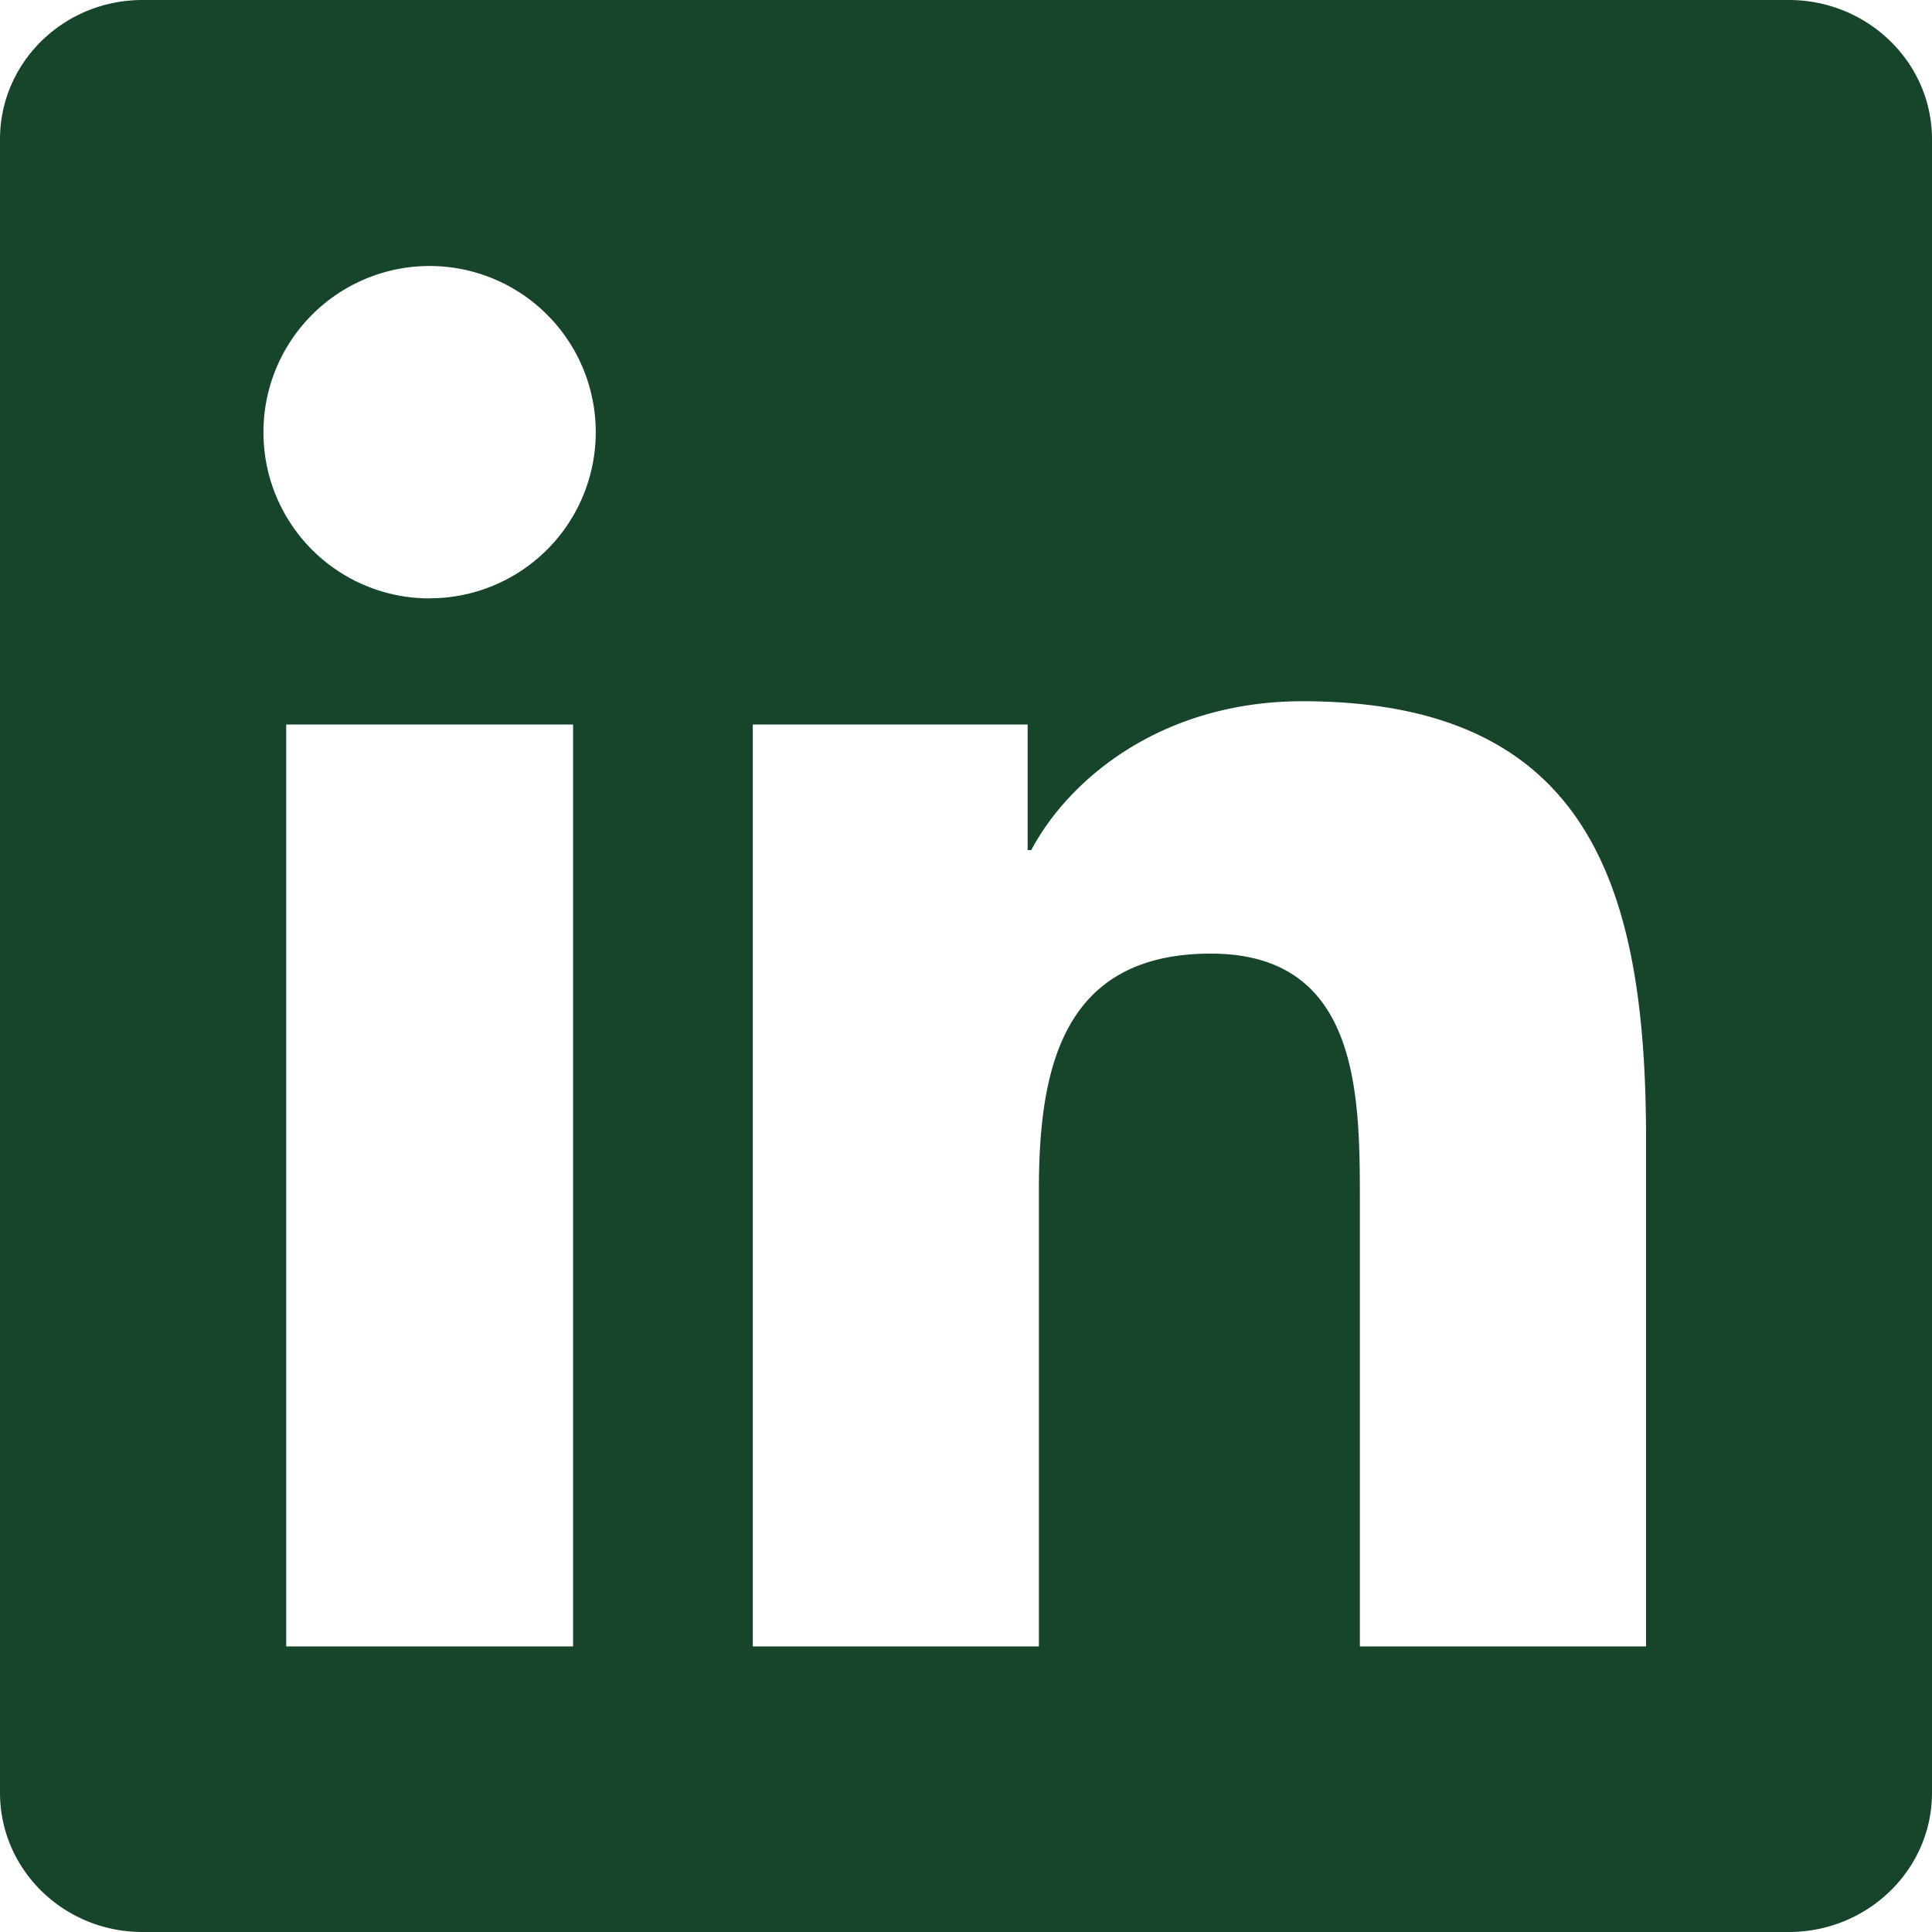
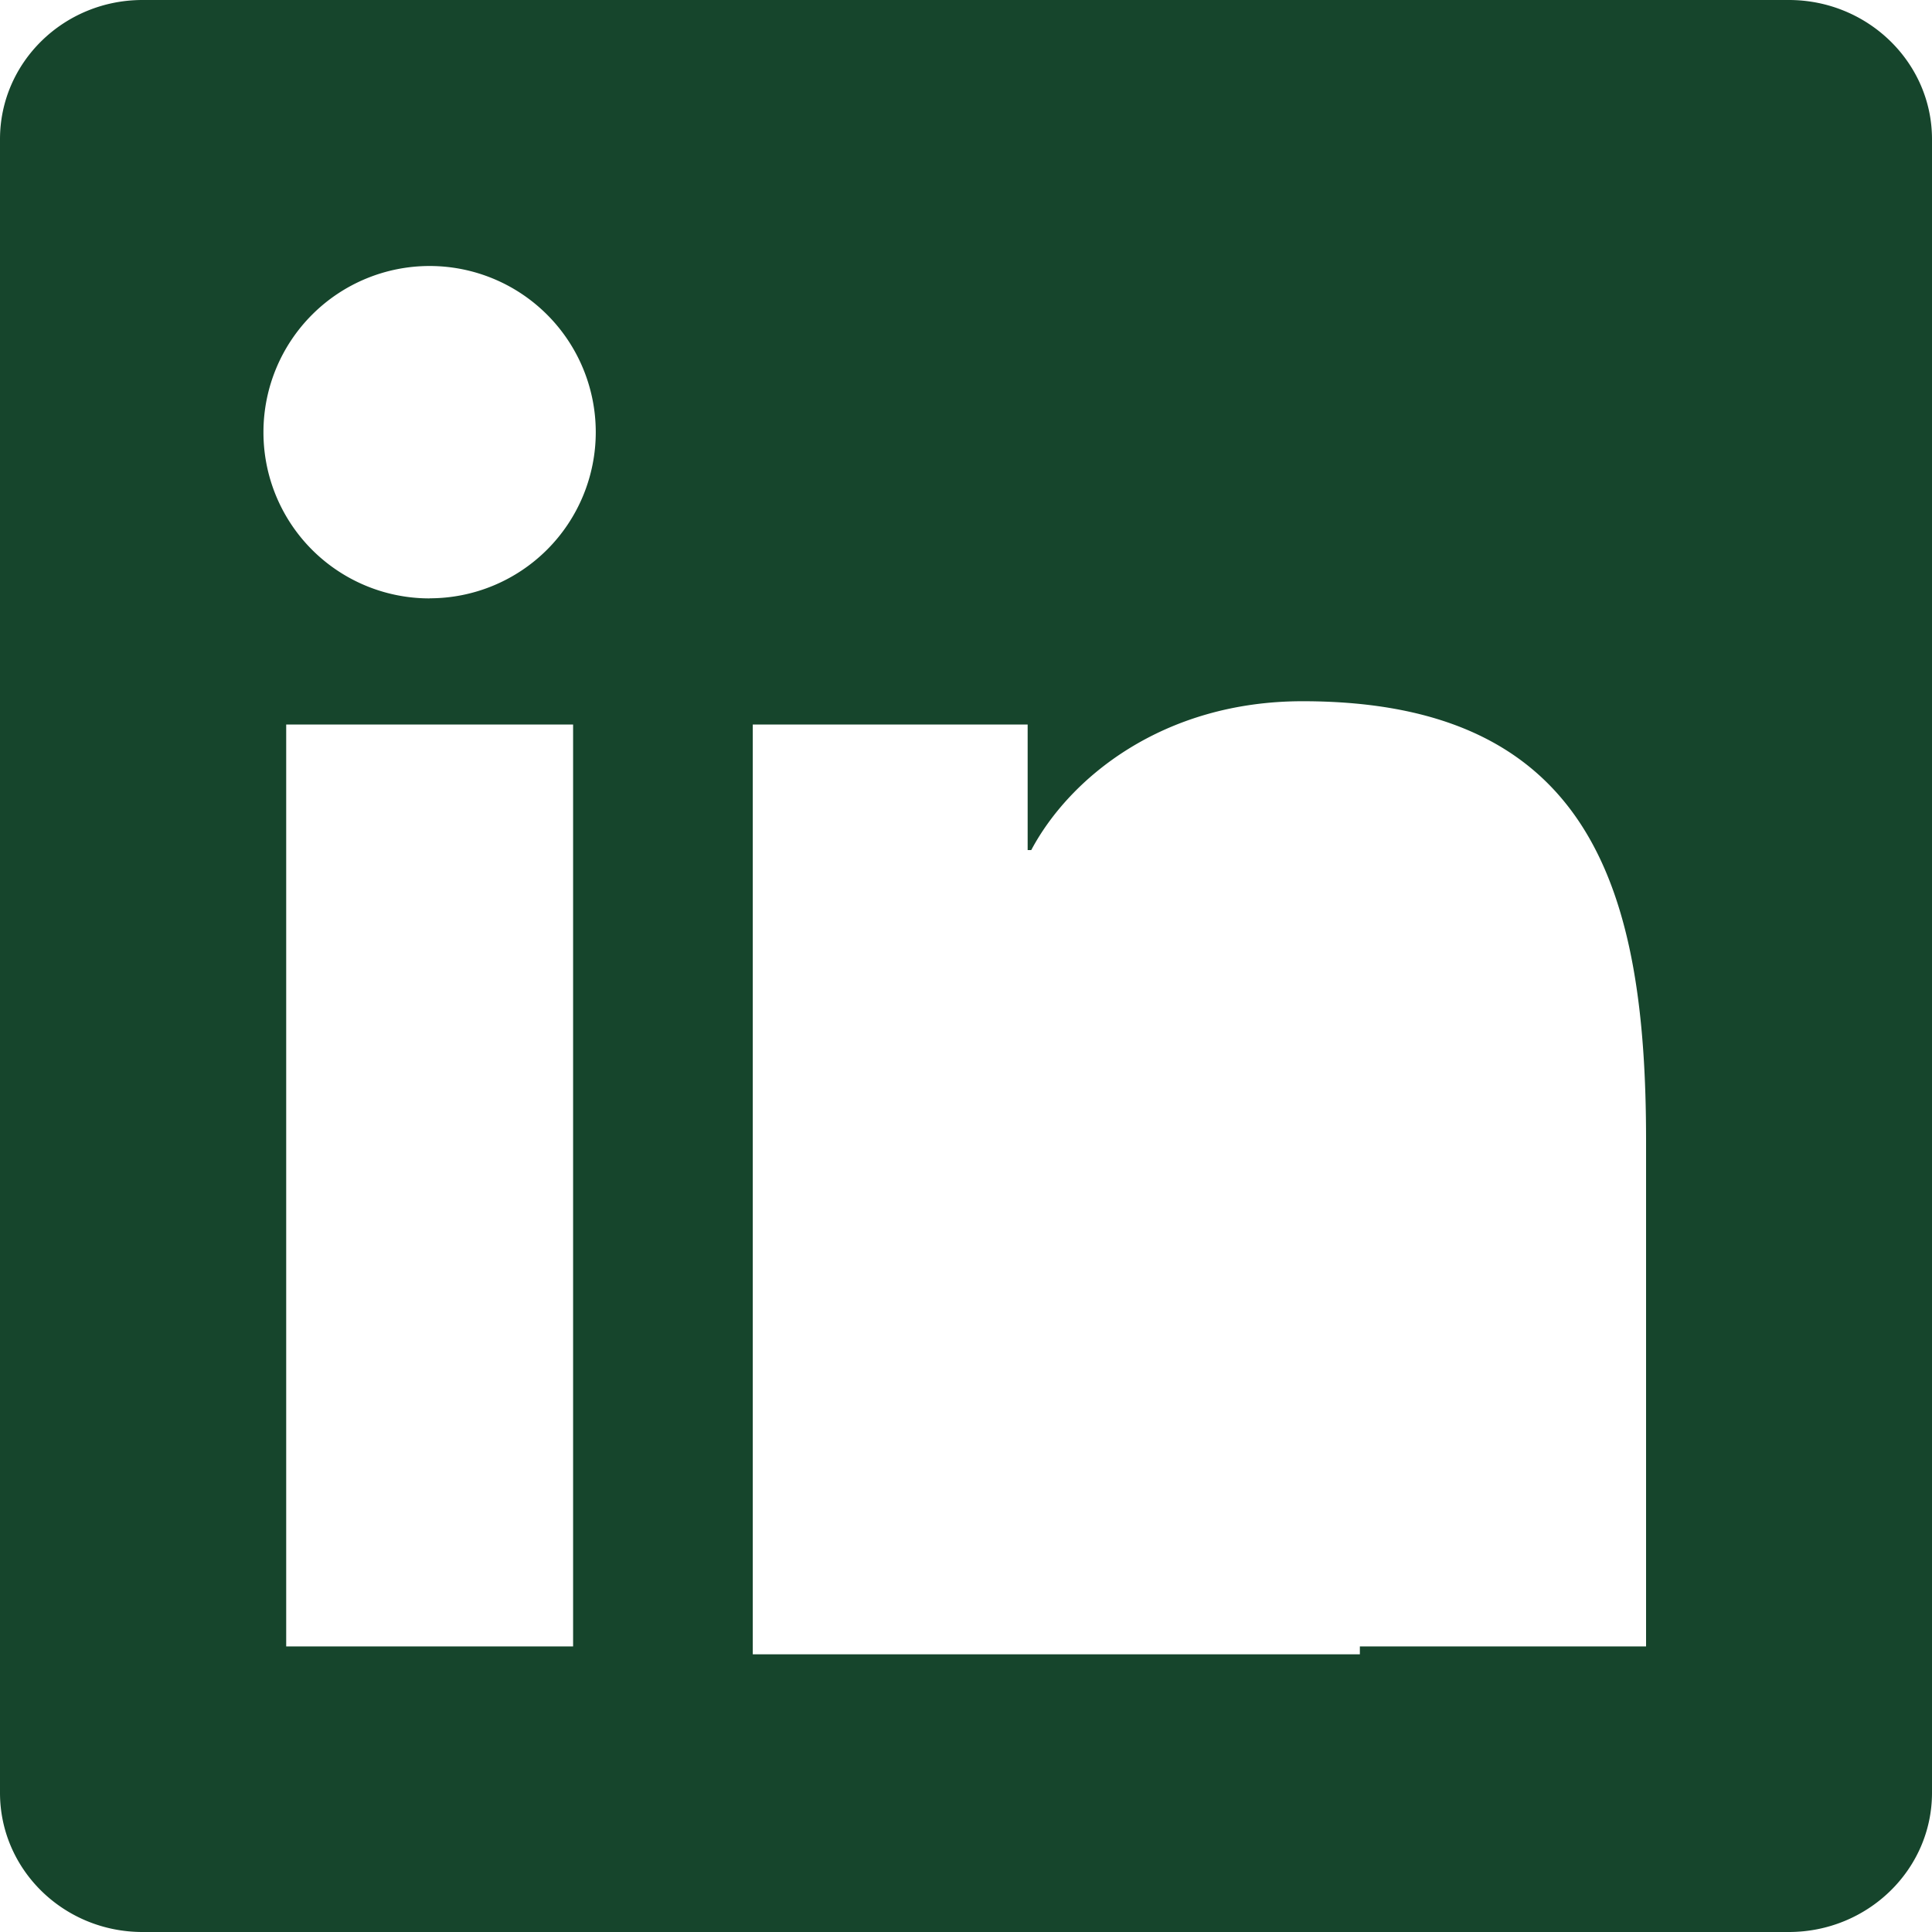
<svg xmlns="http://www.w3.org/2000/svg" width="22" height="22" viewBox="0 0 22 22" fill="none">
-   <path d="M18.743 18.748h-3.258v-5.105c0-1.218-.024-2.784-1.697-2.784-1.699 0-1.958 1.324-1.958 2.694v5.195H8.572V8.25h3.13v1.43h.041c.438-.824 1.501-1.695 3.09-1.695 3.3 0 3.911 2.173 3.911 5v5.763ZM4.893 6.814A1.89 1.89 0 0 1 3 4.92a1.892 1.892 0 1 1 1.891 1.893Zm1.633 11.934H3.259V8.25h3.267v10.498ZM20.373 0H1.623C.726 0 0 .71 0 1.585v18.83C0 21.291.726 22 1.623 22H20.37c.897 0 1.63-.709 1.63-1.585V1.585C22 .71 21.267 0 20.37 0h.003Z" fill="#16452C" />
+   <path d="M18.743 18.748h-3.258v-5.105v5.195H8.572V8.25h3.13v1.43h.041c.438-.824 1.501-1.695 3.09-1.695 3.3 0 3.911 2.173 3.911 5v5.763ZM4.893 6.814A1.89 1.89 0 0 1 3 4.92a1.892 1.892 0 1 1 1.891 1.893Zm1.633 11.934H3.259V8.25h3.267v10.498ZM20.373 0H1.623C.726 0 0 .71 0 1.585v18.83C0 21.291.726 22 1.623 22H20.37c.897 0 1.63-.709 1.63-1.585V1.585C22 .71 21.267 0 20.37 0h.003Z" fill="#16452C" />
</svg>